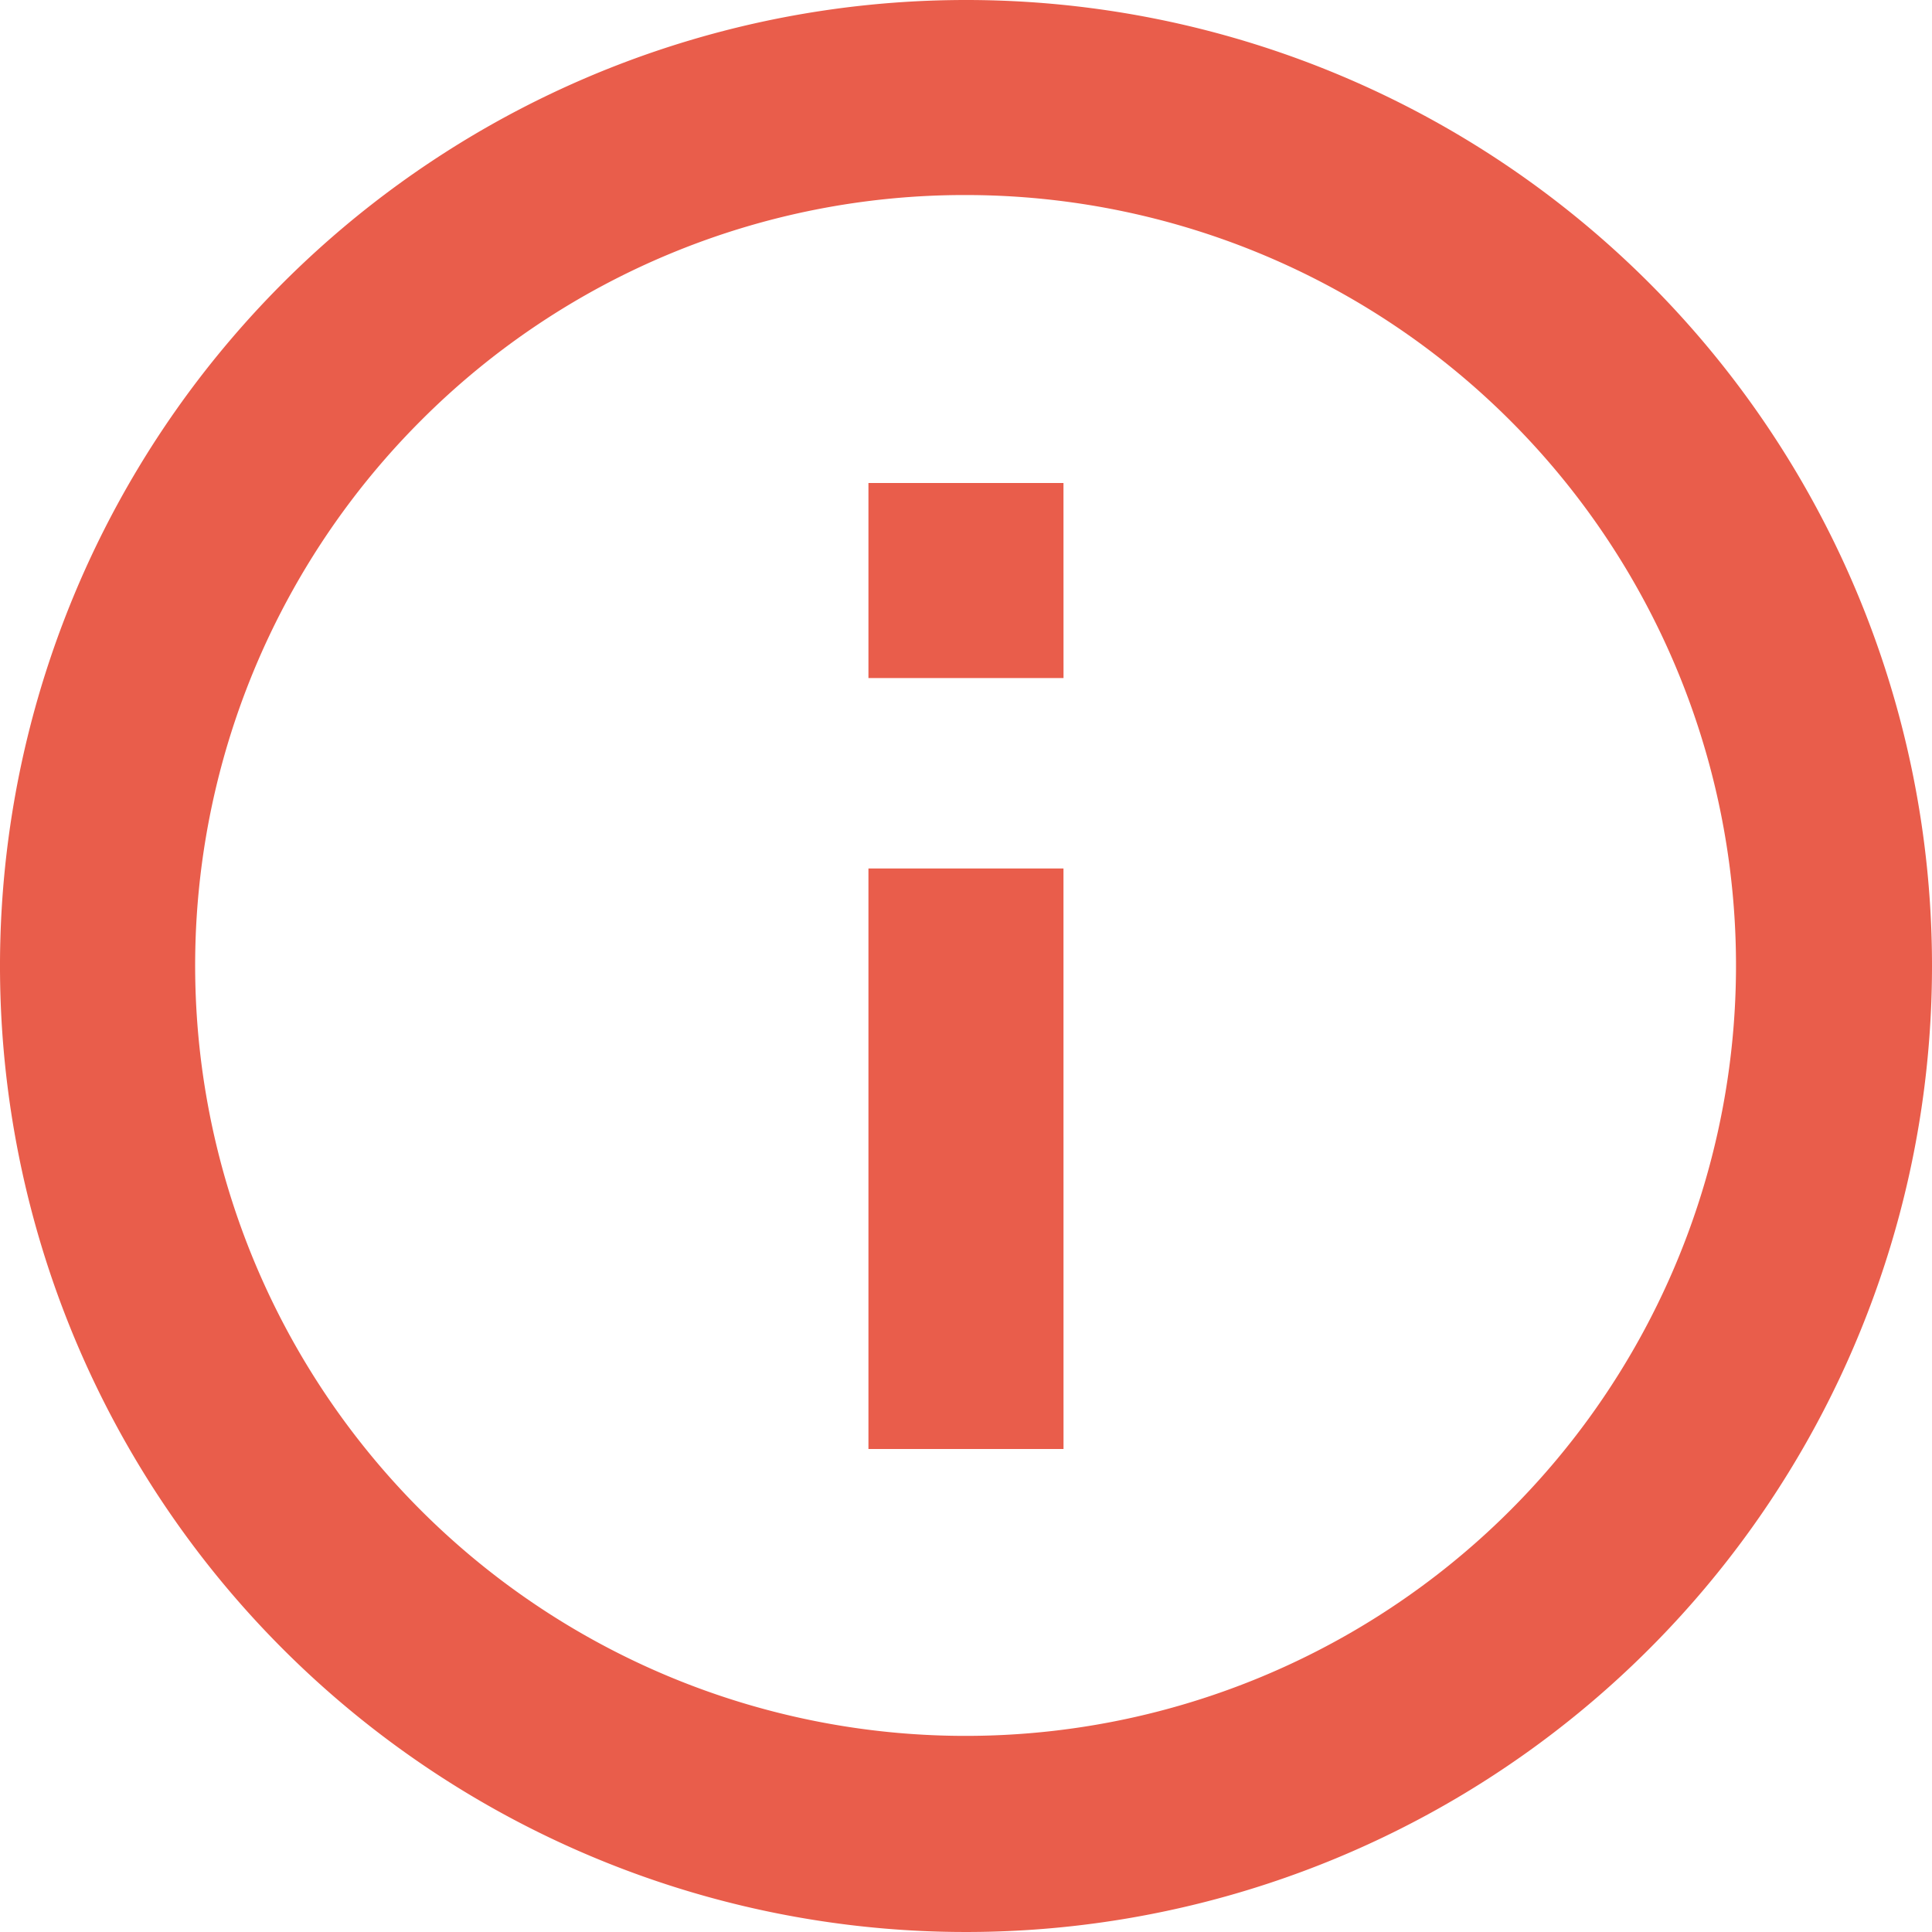
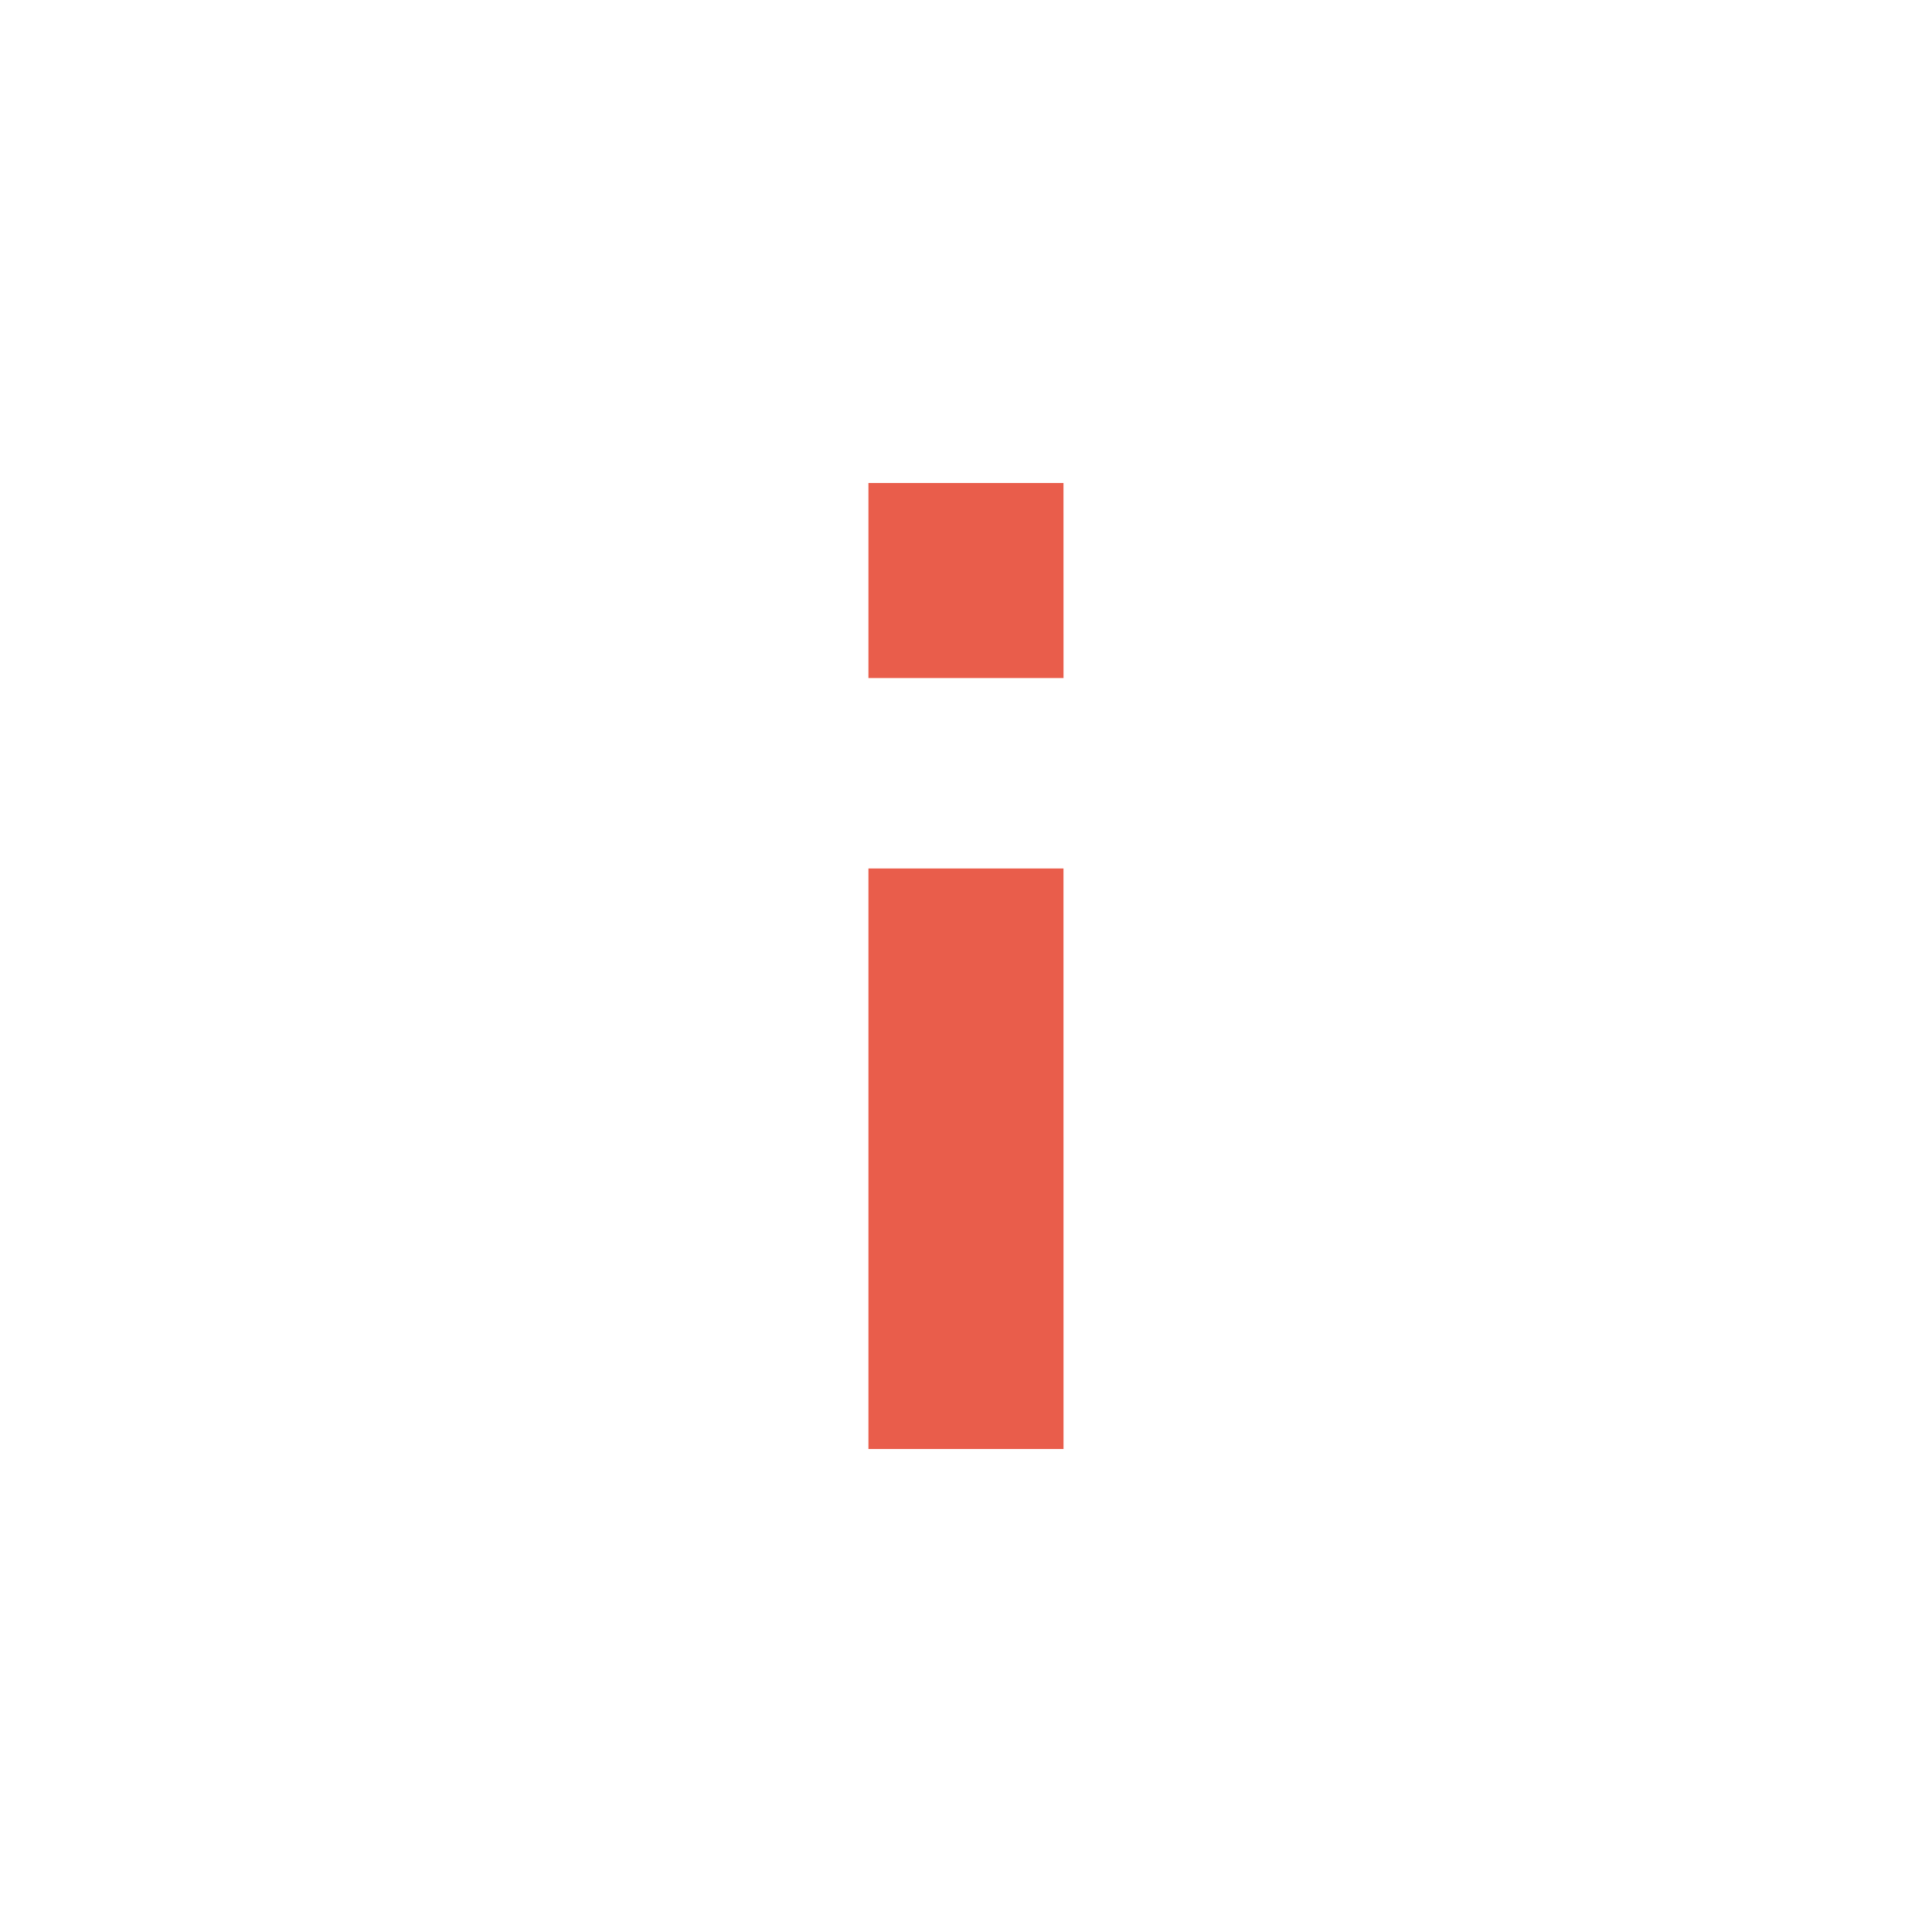
<svg xmlns="http://www.w3.org/2000/svg" id="Icon_ionic-md-information-circle-outline" data-name="Icon ionic-md-information-circle-outline" width="46.894" height="46.894" viewBox="0 0 46.894 46.894">
-   <path id="Path_3956" data-name="Path 3956" d="M26.822,8.109a18.7,18.7,0,1,1-13.234,5.478A18.635,18.635,0,0,1,26.822,8.109m0-4.734A23.447,23.447,0,1,0,50.269,26.822,23.443,23.443,0,0,0,26.822,3.375Z" transform="translate(-3.375 -3.375)" fill="#e95d4b" />
  <path id="Path_3957" data-name="Path 3957" d="M21.258,34.134H16.523V20.044h4.734Zm0-18.712H16.523V10.688h4.734Z" transform="translate(4.556 1.036)" fill="#e95d4b" />
</svg>